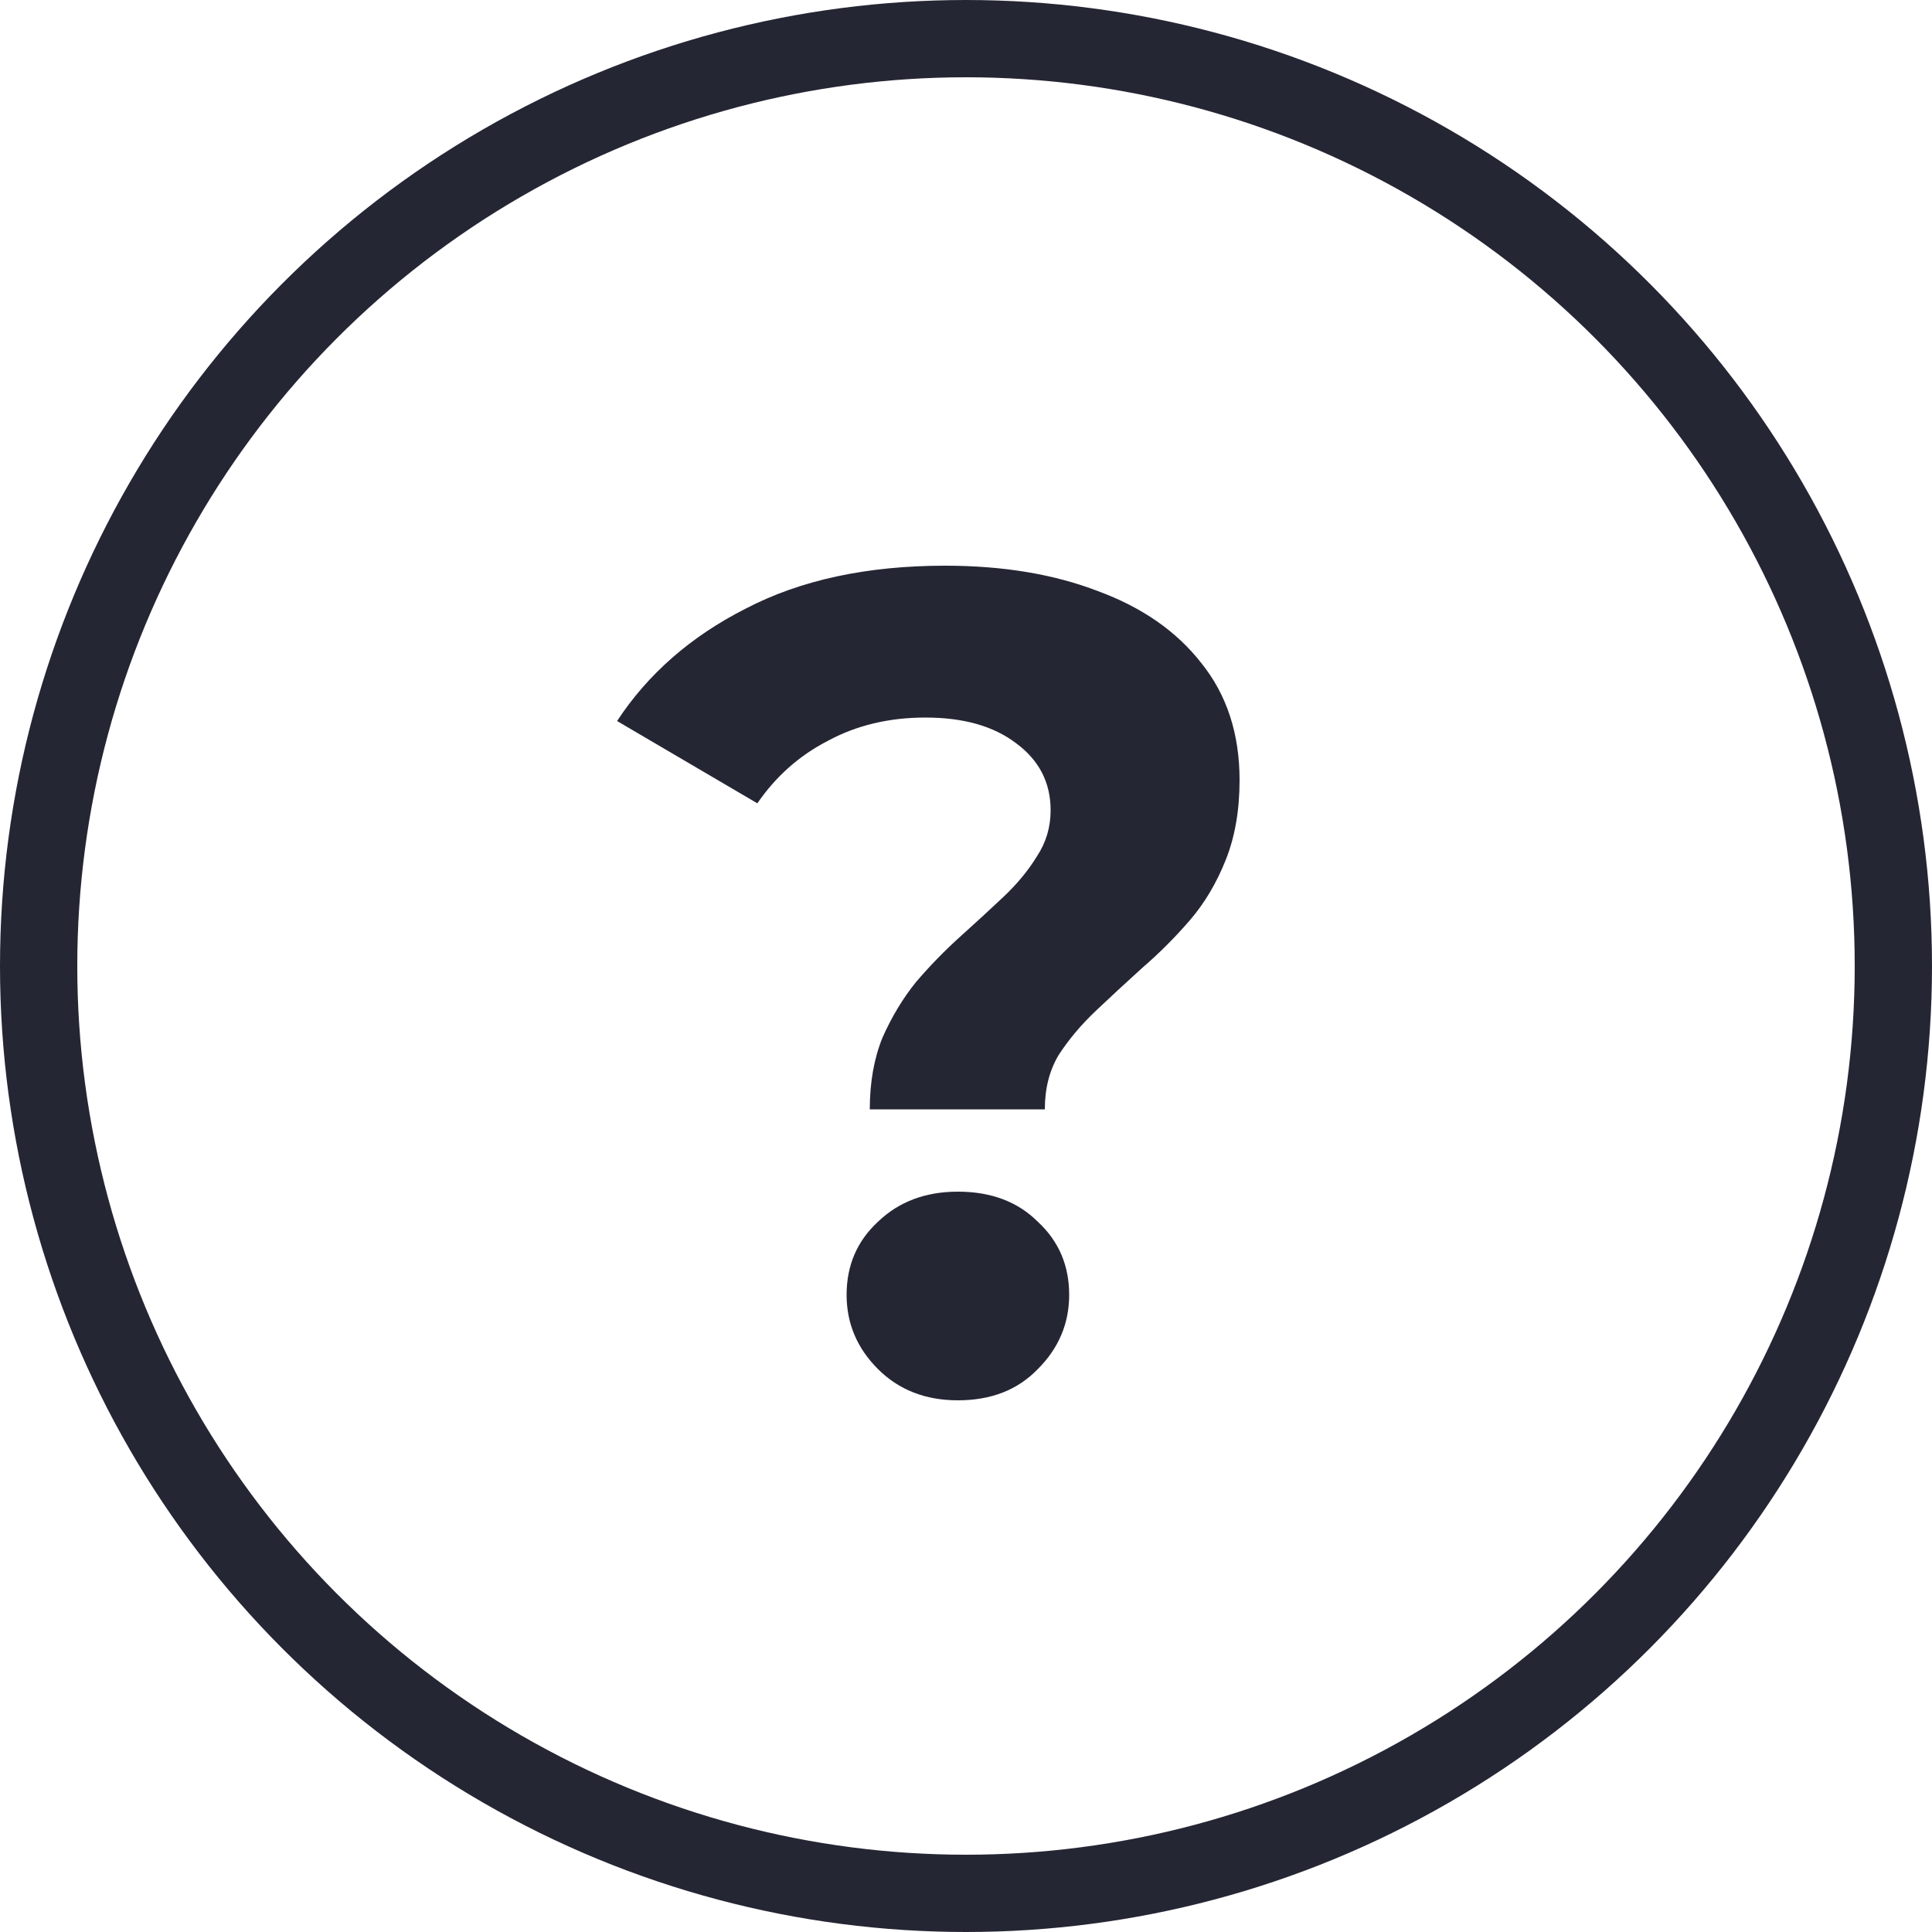
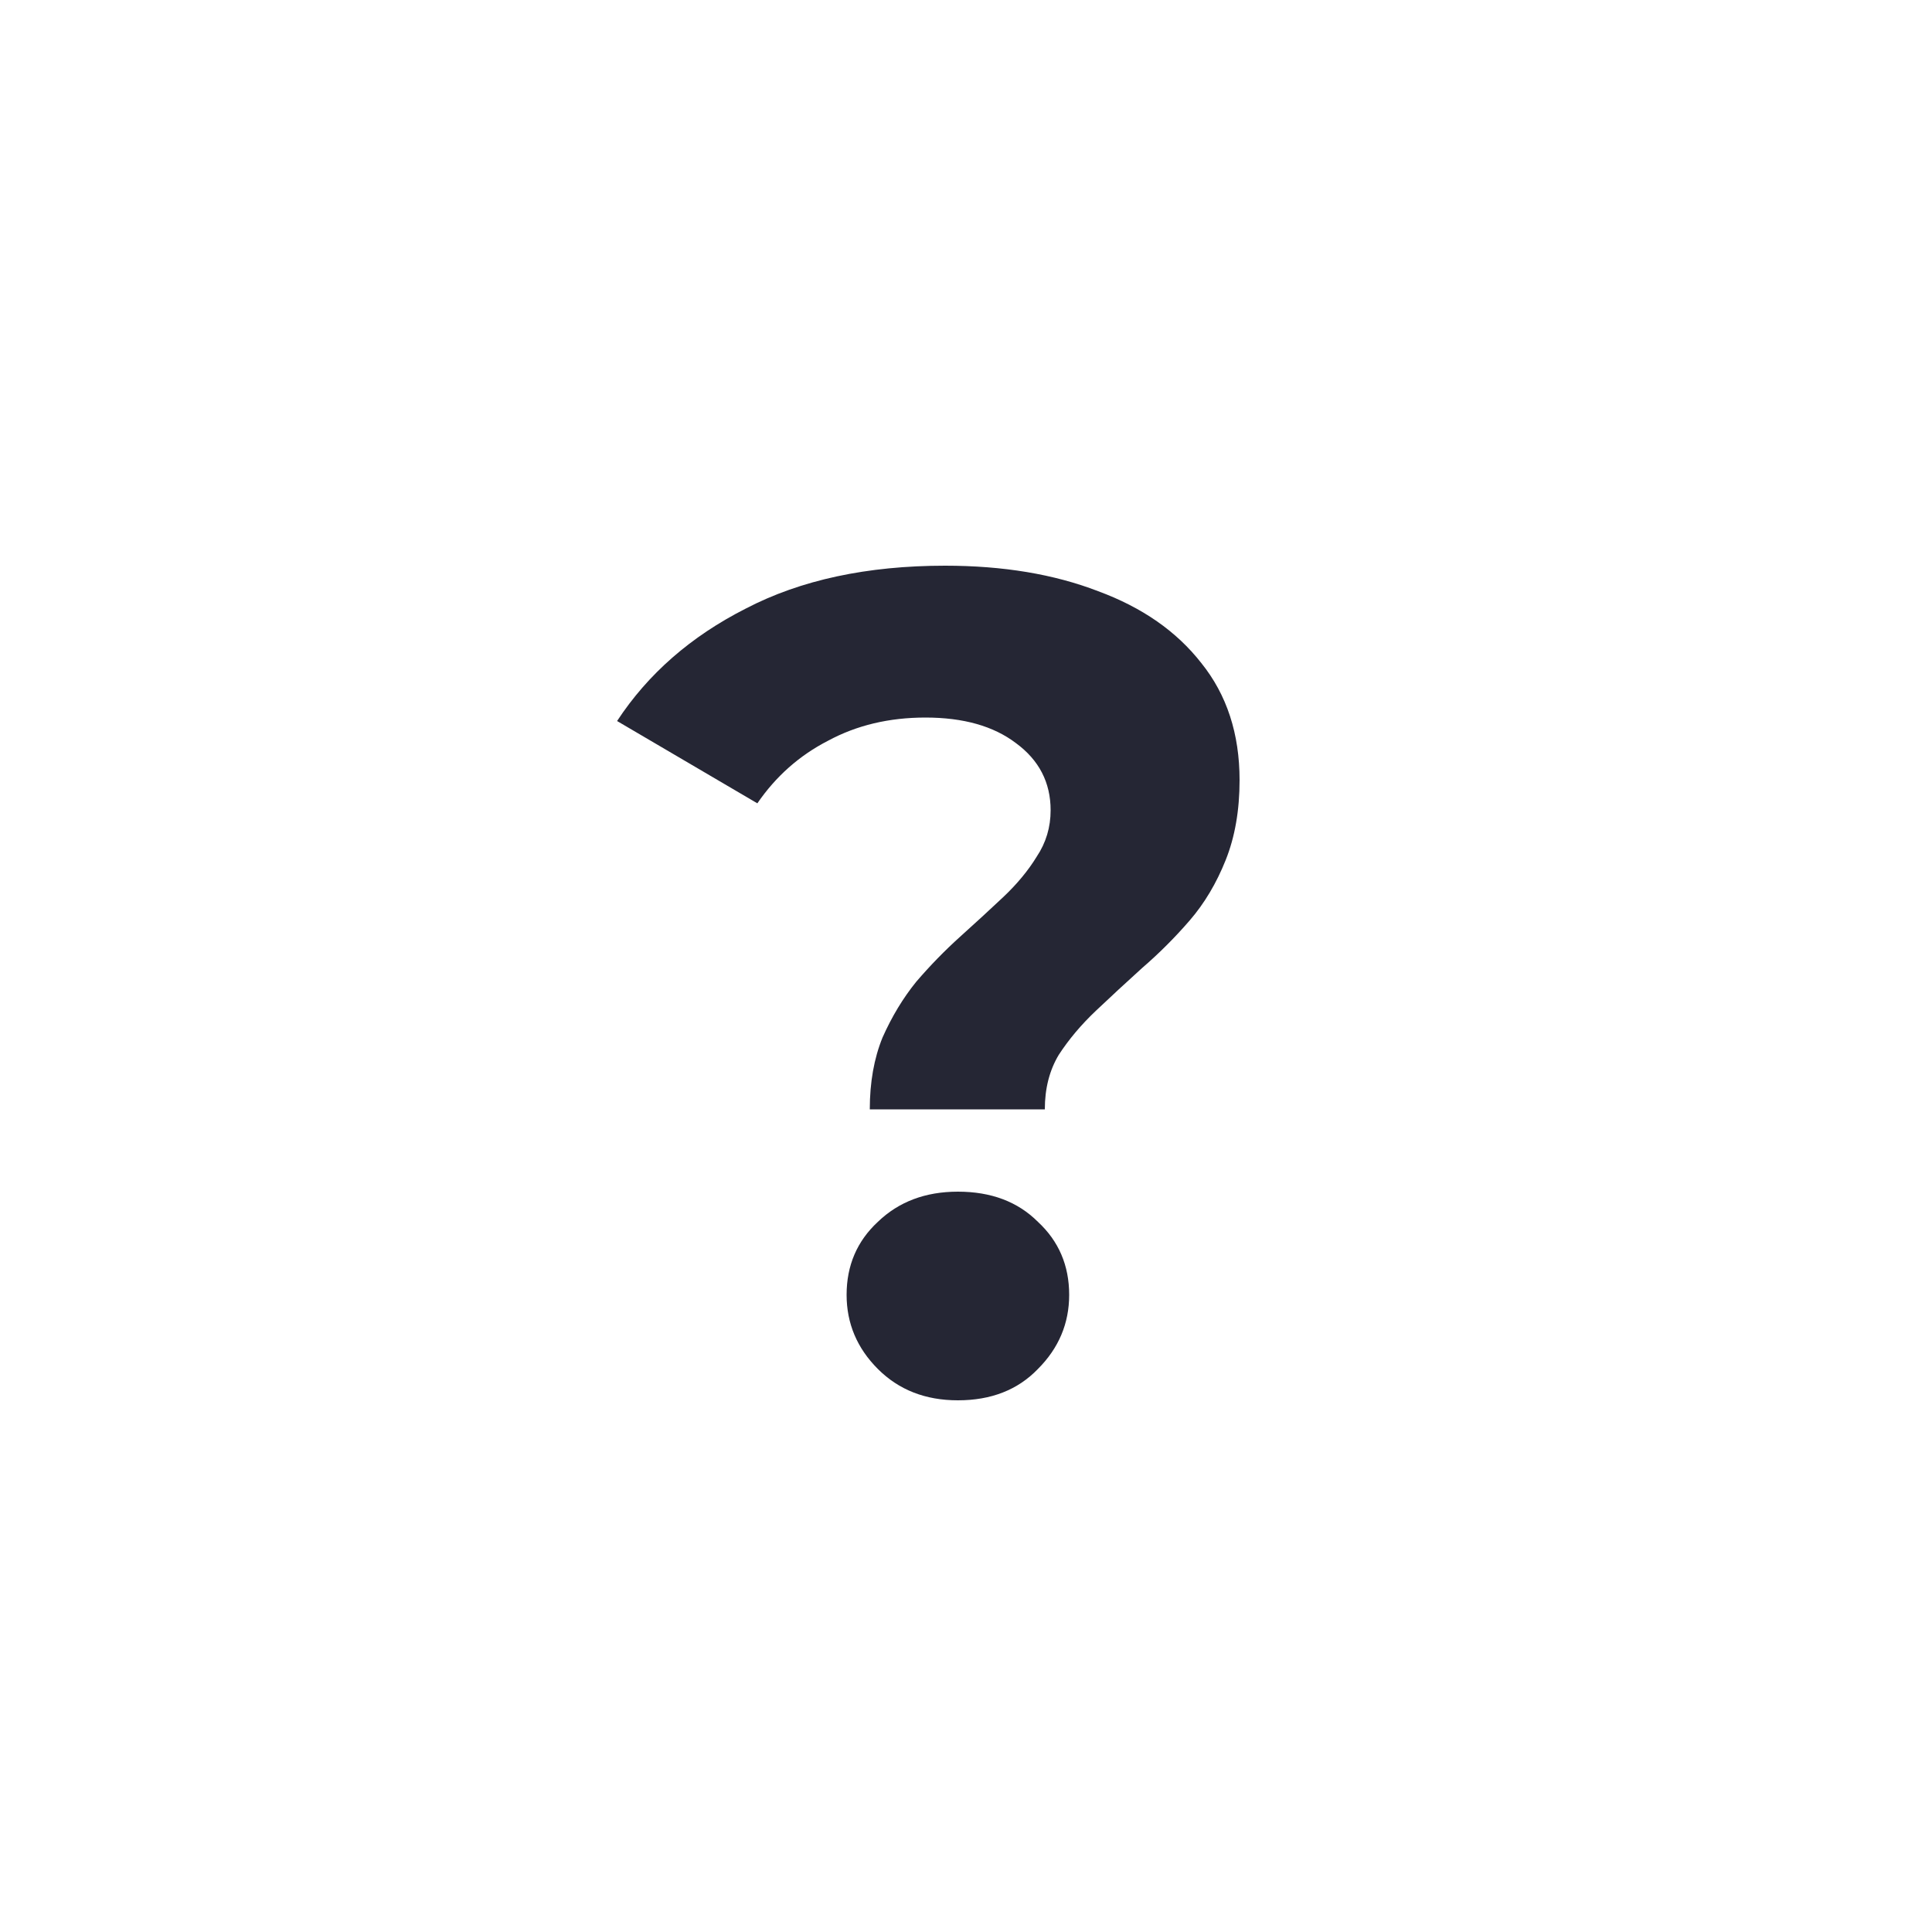
<svg xmlns="http://www.w3.org/2000/svg" width="25" height="25" viewBox="0 0 25 25" fill="none">
-   <circle cx="12.5" cy="12.5" r="12" stroke="#252634" />
  <path d="M11.255 14.355C11.255 14.005 11.31 13.695 11.42 13.425C11.54 13.155 11.685 12.915 11.855 12.705C12.035 12.495 12.225 12.3 12.425 12.12C12.625 11.94 12.81 11.77 12.98 11.61C13.16 11.44 13.305 11.265 13.415 11.085C13.535 10.905 13.595 10.705 13.595 10.485C13.595 10.125 13.445 9.835 13.145 9.615C12.855 9.395 12.465 9.285 11.975 9.285C11.505 9.285 11.085 9.385 10.715 9.585C10.345 9.775 10.04 10.045 9.8 10.395L7.985 9.33C8.385 8.72 8.94 8.235 9.65 7.875C10.36 7.505 11.22 7.32 12.23 7.32C12.98 7.32 13.64 7.43 14.21 7.65C14.78 7.86 15.225 8.17 15.545 8.58C15.875 8.99 16.04 9.495 16.04 10.095C16.04 10.485 15.98 10.83 15.86 11.13C15.74 11.43 15.585 11.69 15.395 11.91C15.205 12.13 15 12.335 14.78 12.525C14.57 12.715 14.37 12.9 14.18 13.08C13.99 13.26 13.83 13.45 13.7 13.65C13.58 13.85 13.52 14.085 13.52 14.355H11.255ZM12.395 18.12C11.975 18.12 11.63 17.985 11.36 17.715C11.09 17.445 10.955 17.125 10.955 16.755C10.955 16.375 11.09 16.06 11.36 15.81C11.63 15.55 11.975 15.42 12.395 15.42C12.825 15.42 13.17 15.55 13.43 15.81C13.7 16.06 13.835 16.375 13.835 16.755C13.835 17.125 13.7 17.445 13.43 17.715C13.17 17.985 12.825 18.12 12.395 18.12Z" fill="#252634" />
</svg>